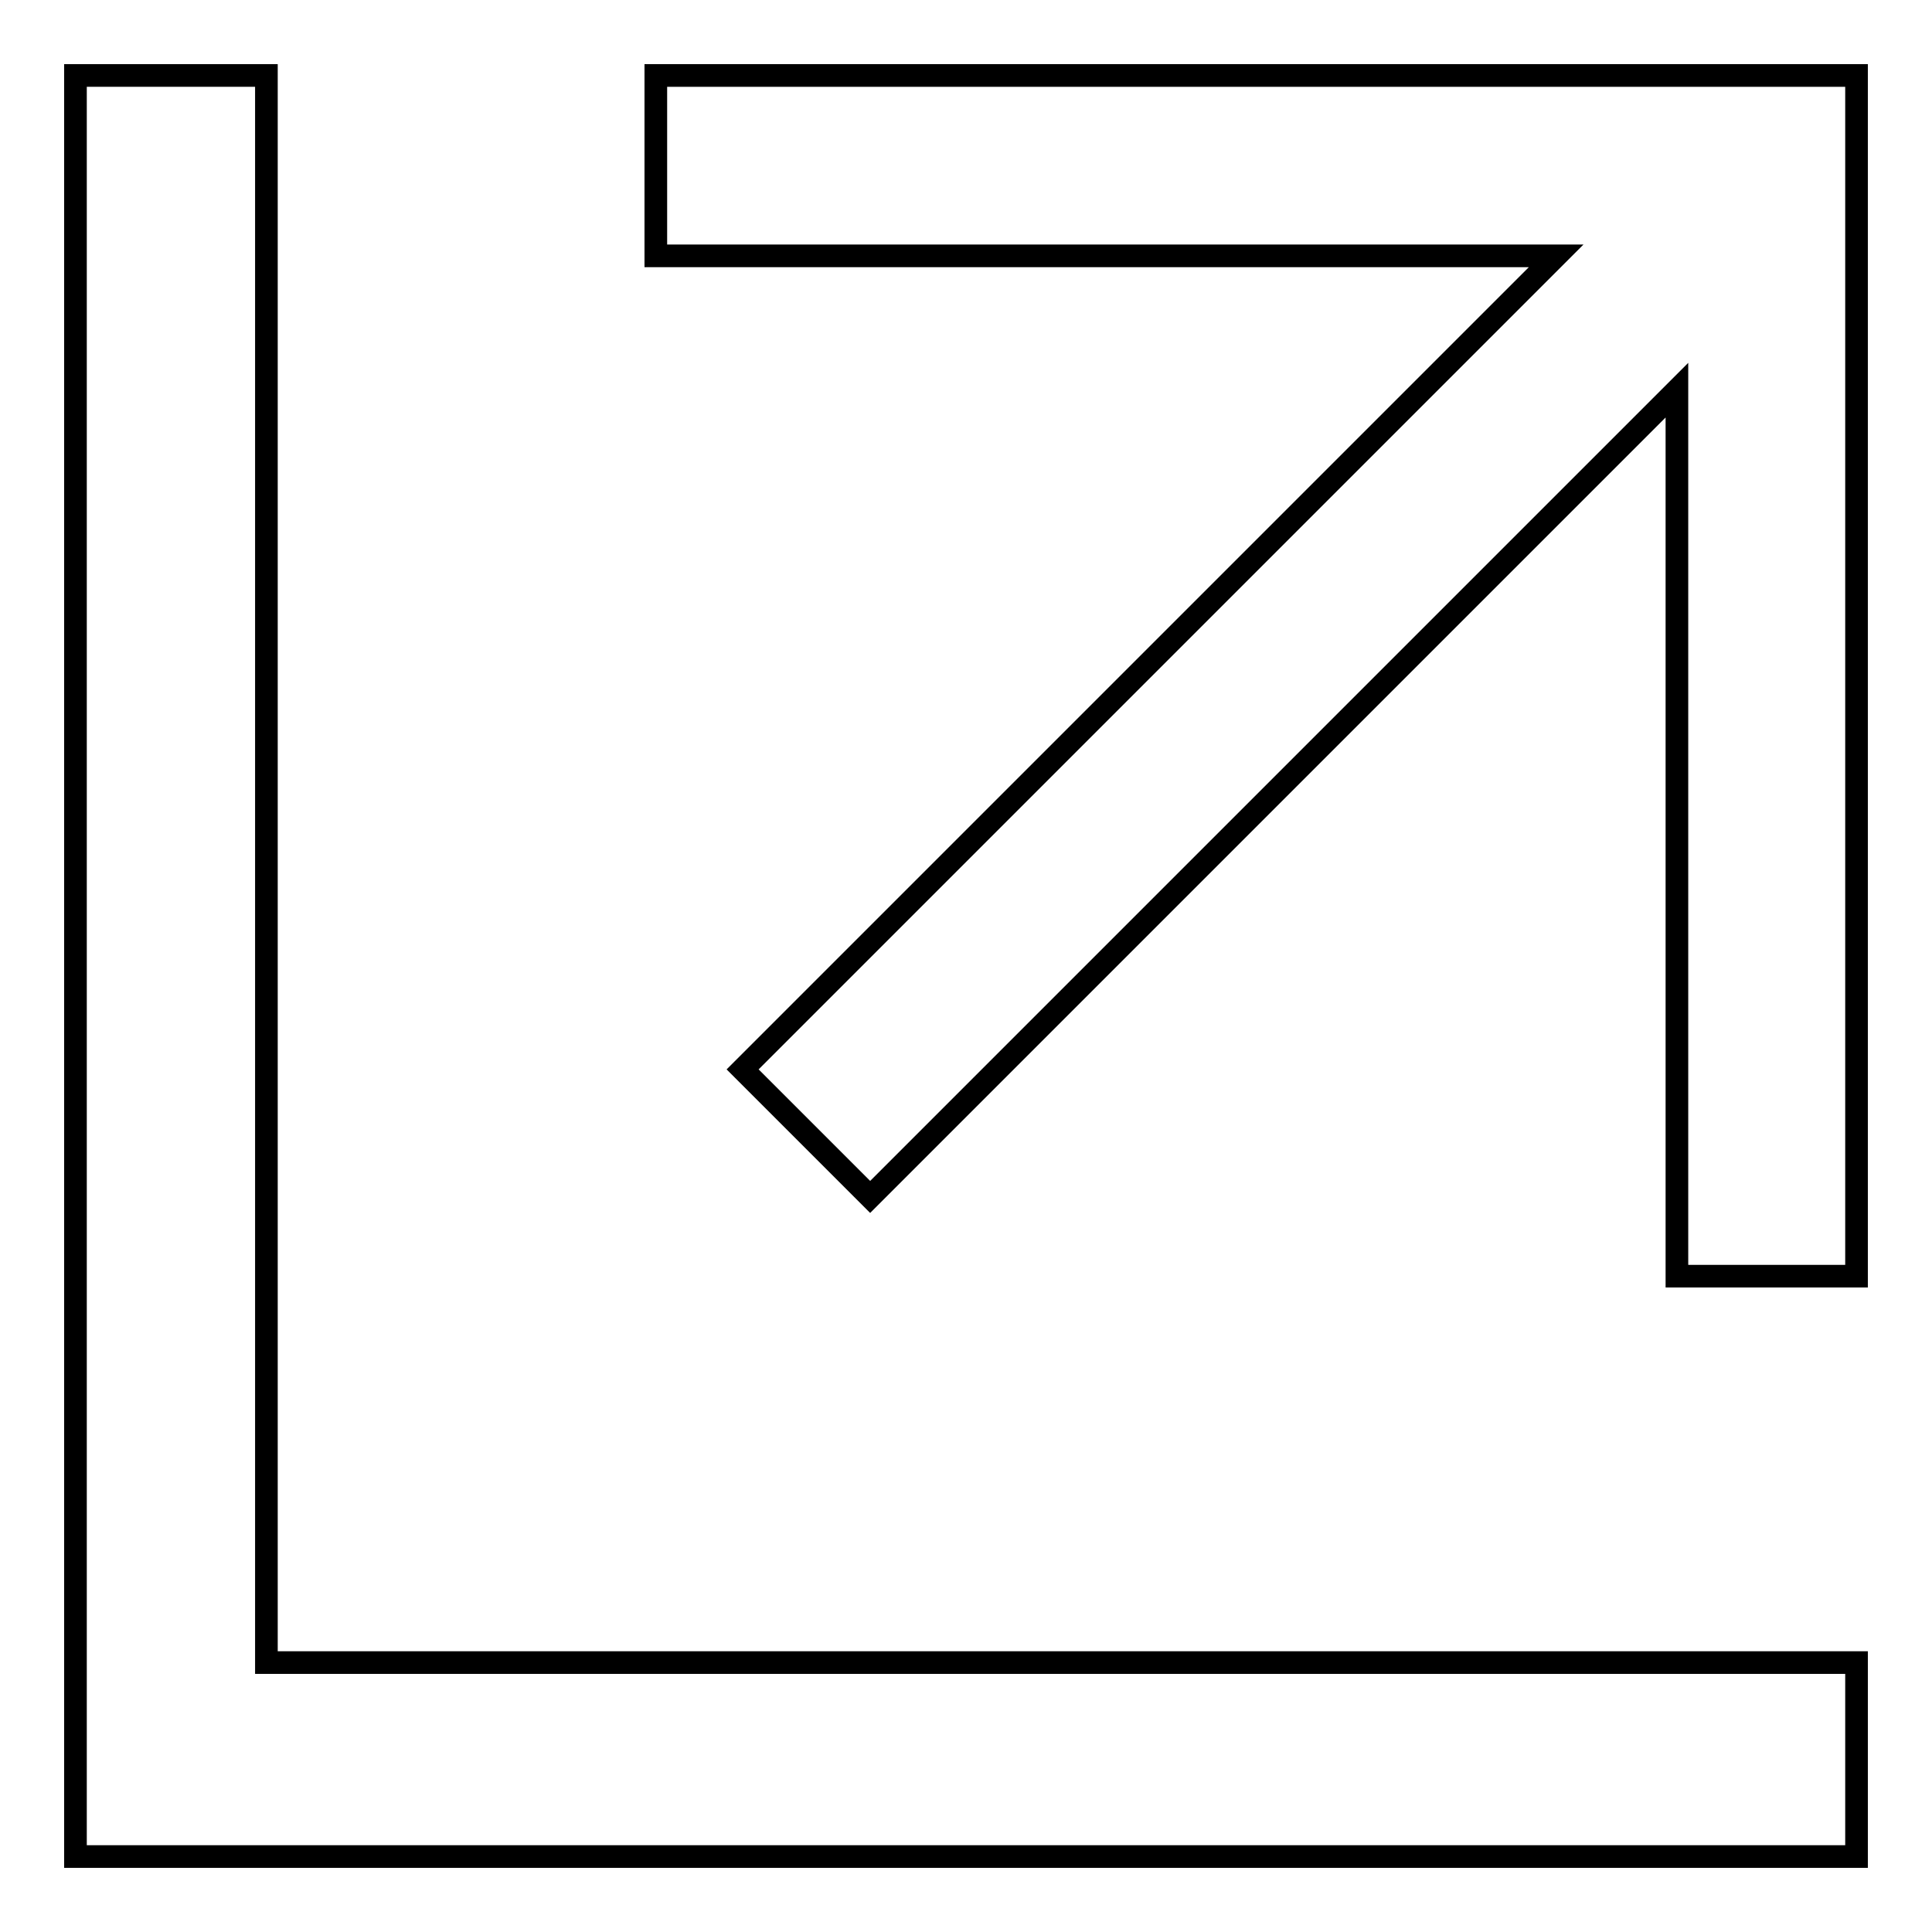
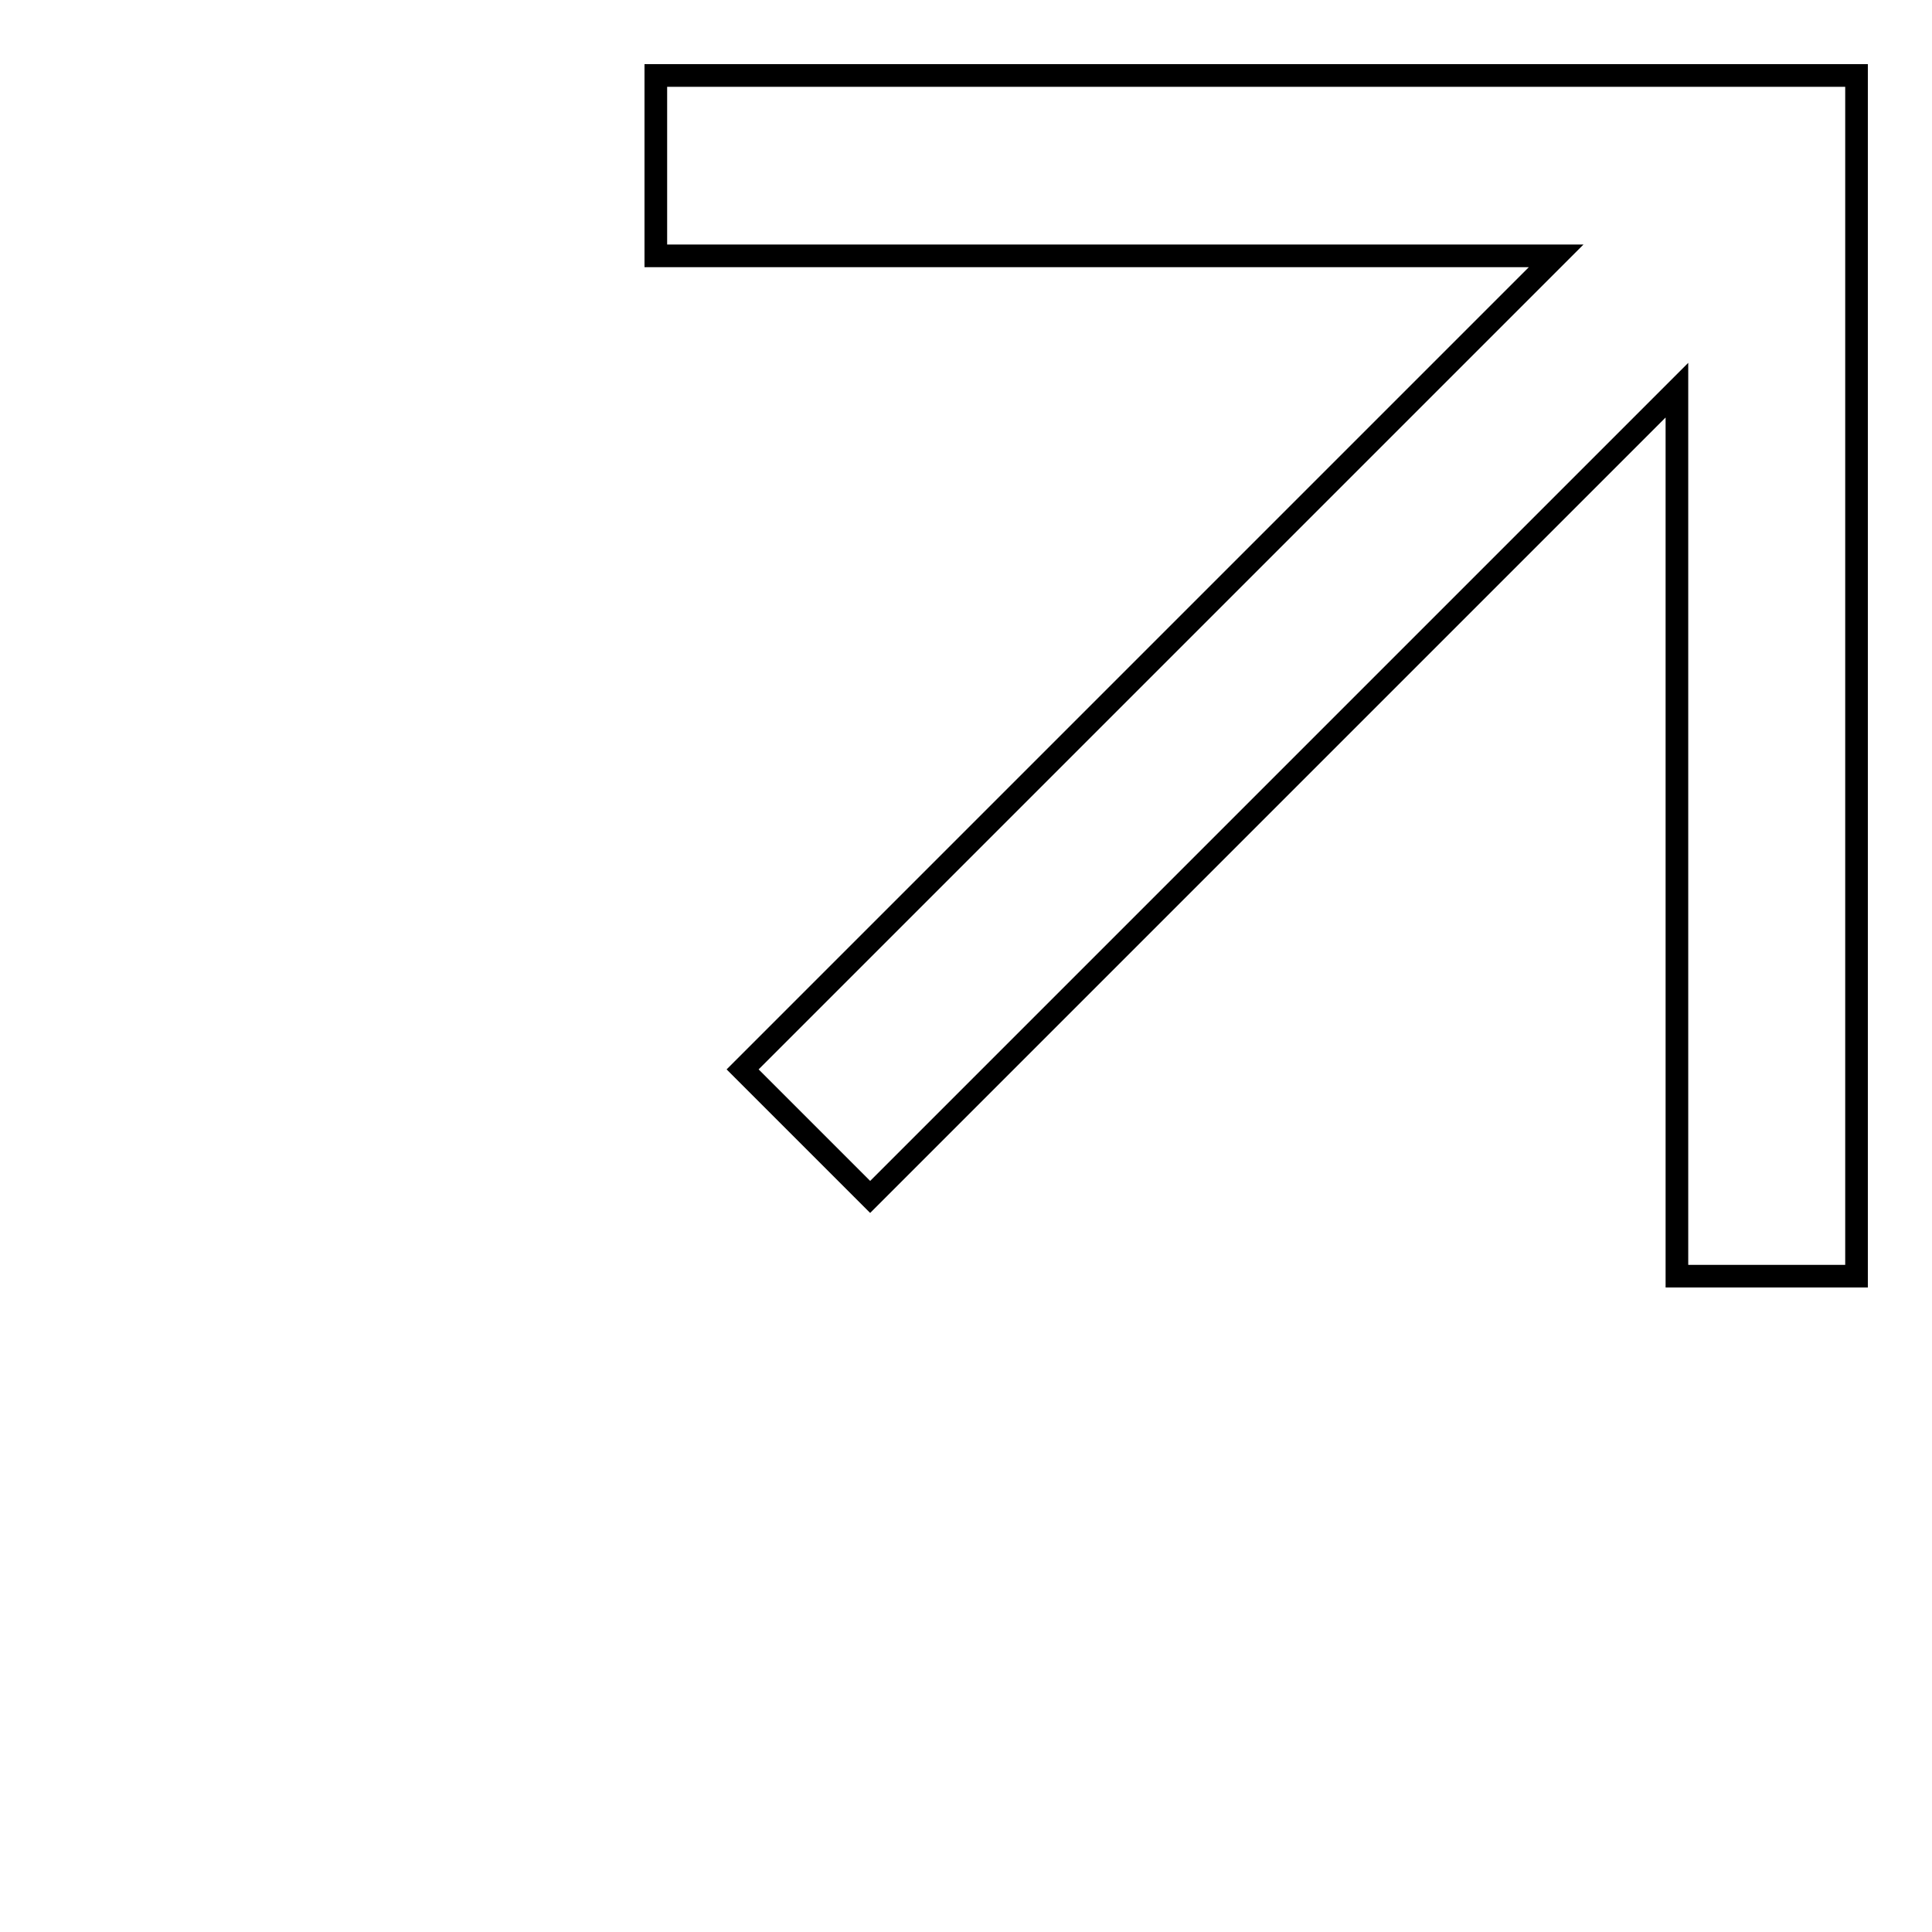
<svg xmlns="http://www.w3.org/2000/svg" version="1.1" x="0px" y="0px" viewBox="0 0 256 256" enable-background="new 0 0 256 256" xml:space="preserve">
  <g>
    <g>
-       <path stroke-width="3" fill-opacity="0" stroke="#000000" d="M222.1,10H86.9v23.9h119.3L98.4,141.7l16.9,16.9L222.2,51.7v117.4H246V33.9V10H222.1z" />
-       <path stroke-width="3" fill-opacity="0" stroke="#000000" d="M35.3,10H10v210.3V246h25.3H246v-25.7H35.3V10z" />
+       <path stroke-width="3" fill-opacity="0" stroke="#000000" d="M222.1,10H86.9v23.9h119.3L98.4,141.7l16.9,16.9L222.2,51.7v117.4H246V33.9V10z" />
    </g>
  </g>
</svg>